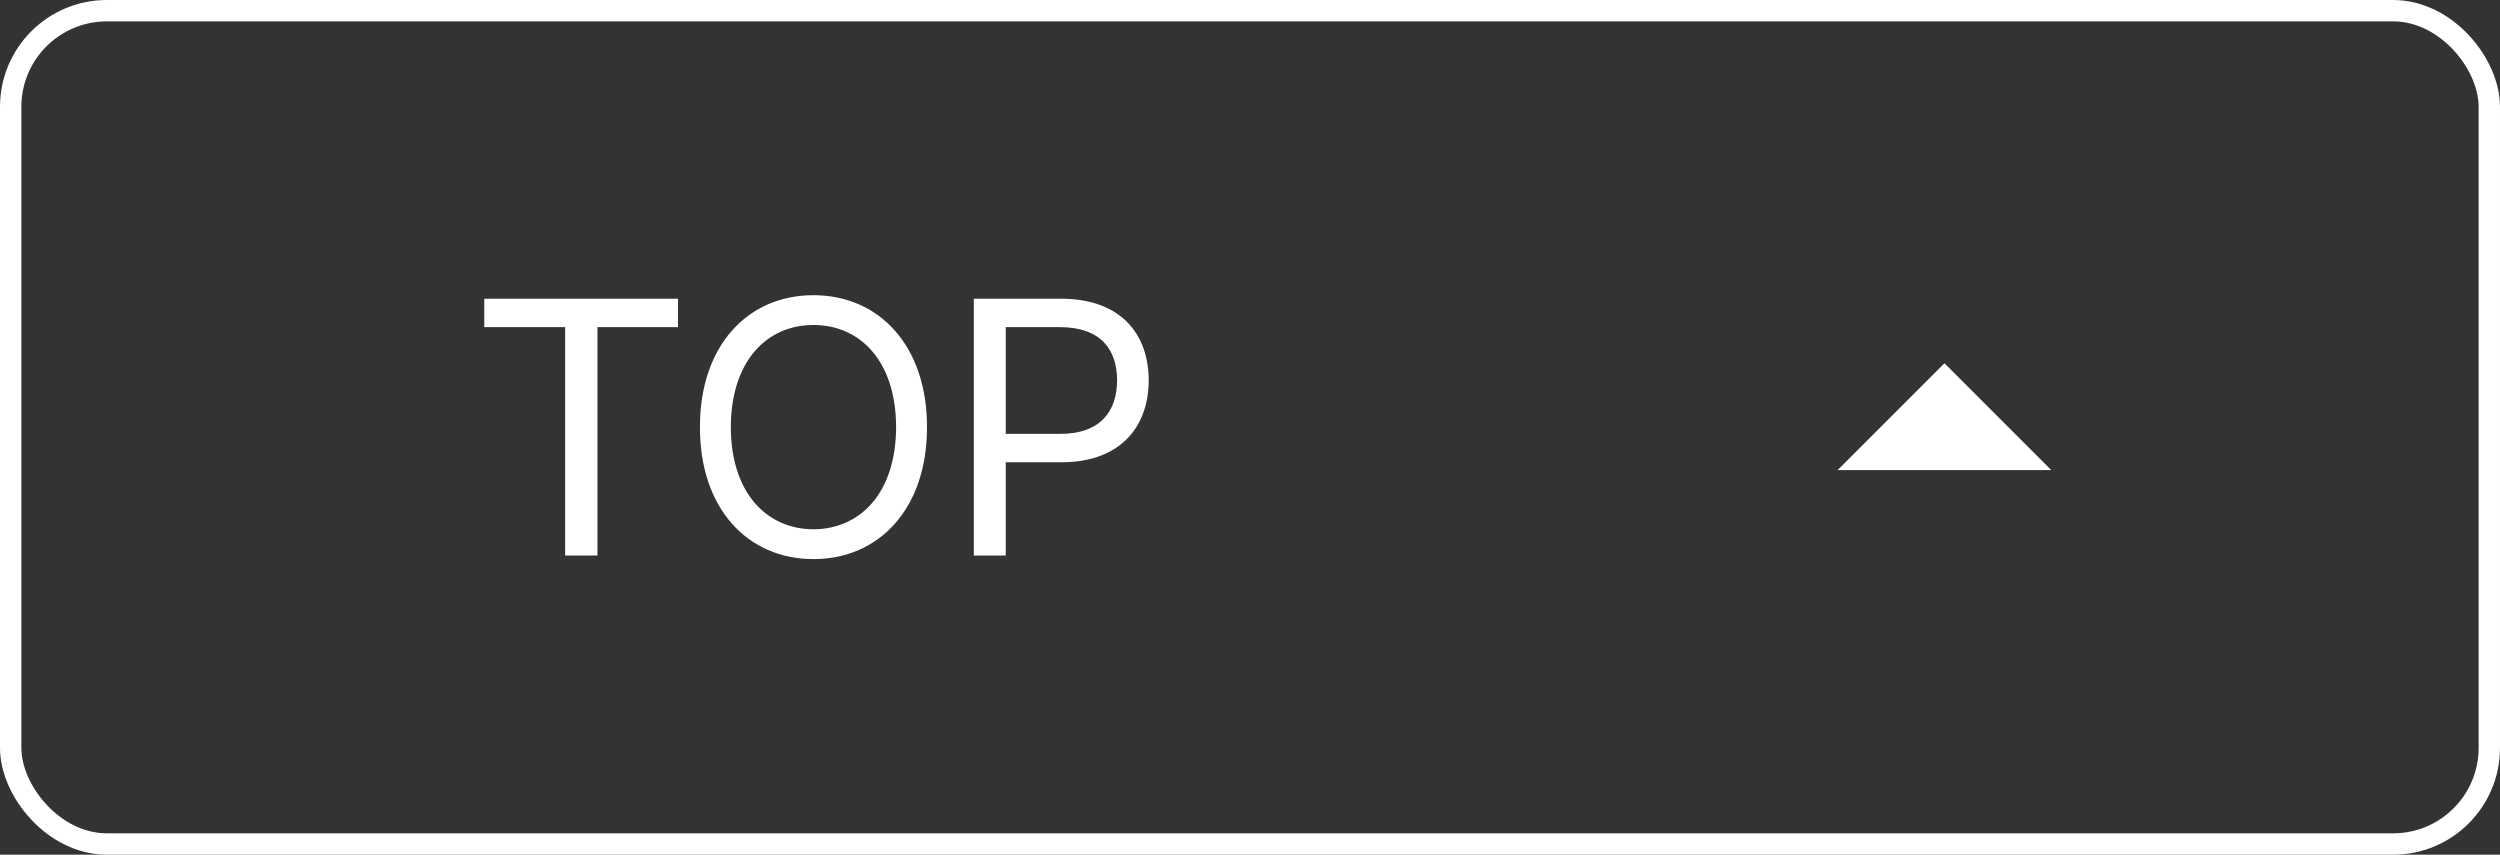
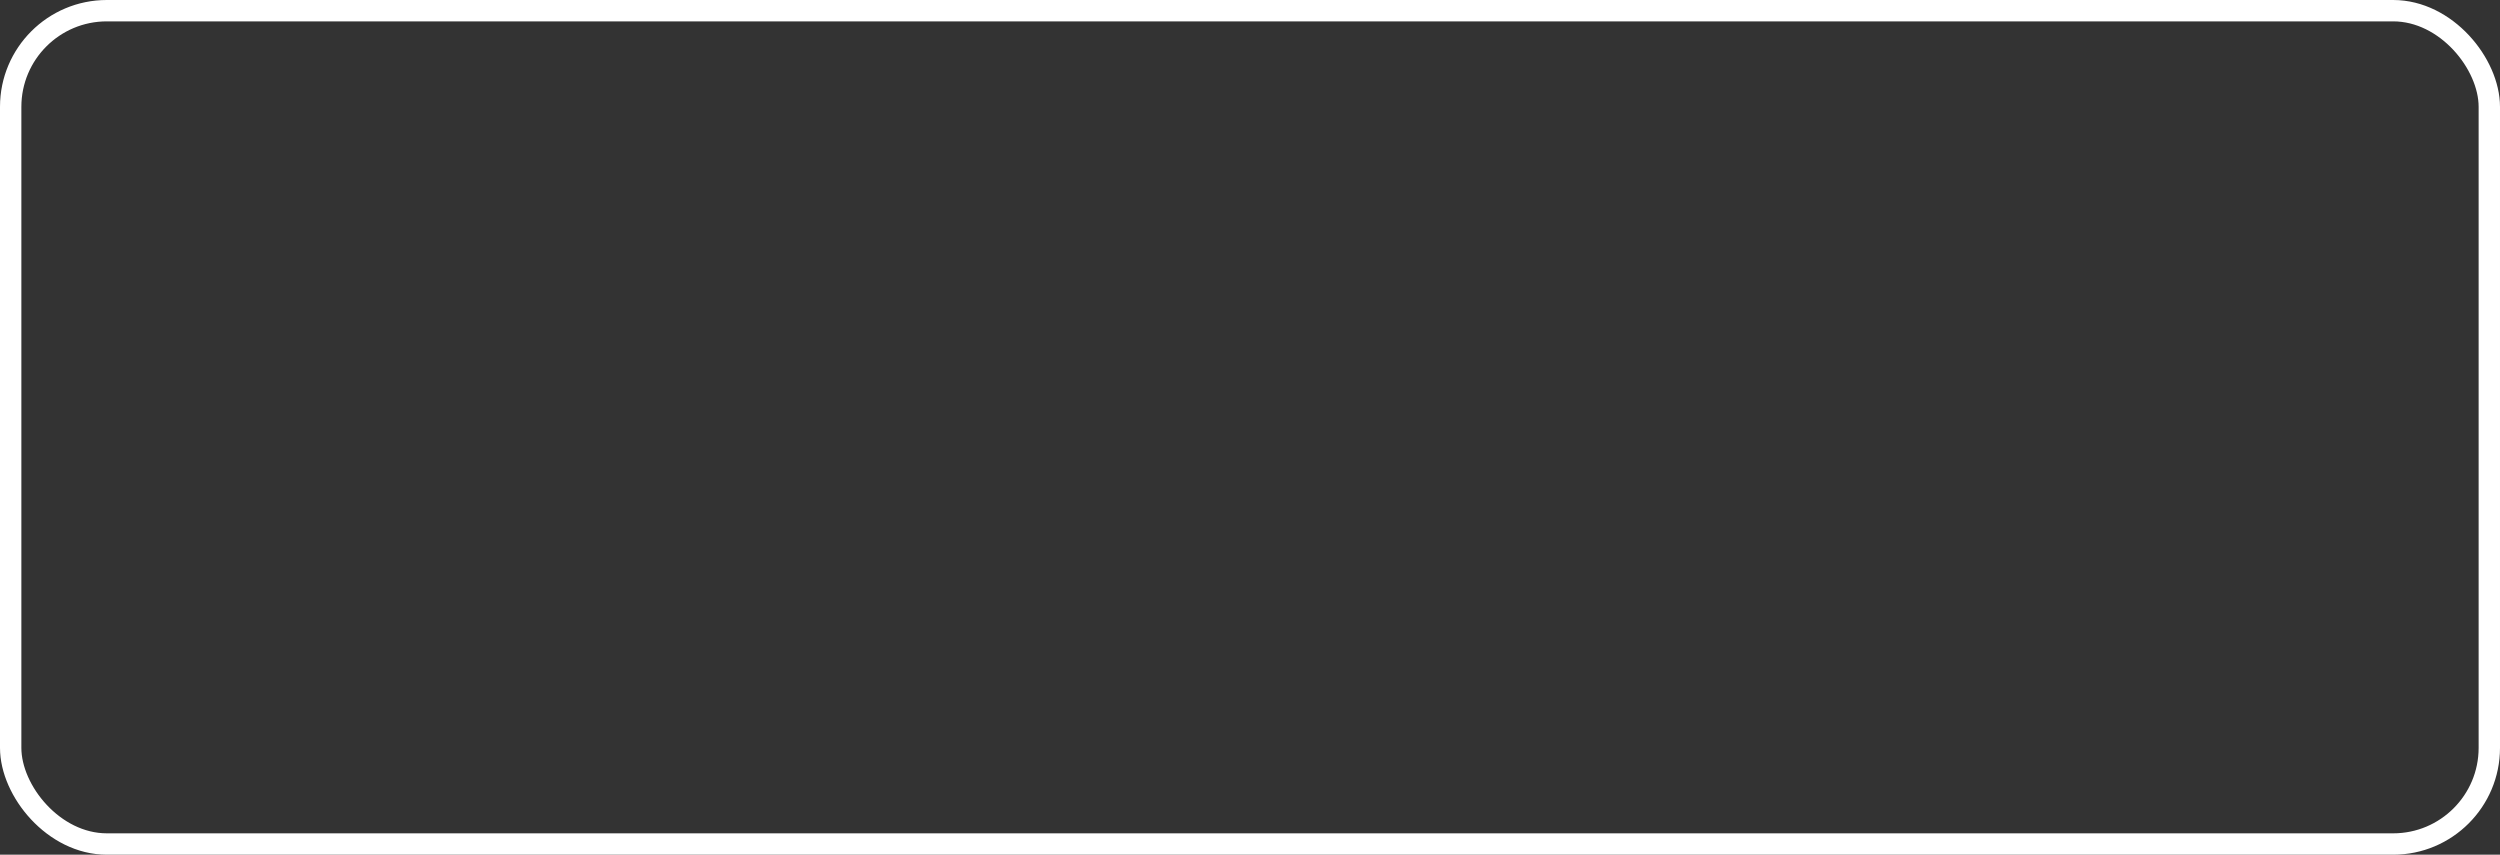
<svg xmlns="http://www.w3.org/2000/svg" width="117" height="40" viewBox="0 0 117 40" fill="none">
  <rect x="0" y="0" width="117" height="40" fill="#333333" stroke="none" />
  <rect x="0.5" y="0.5" width="116" height="39" rx="4.5" stroke="white" />
-   <path d="M22.664 15.309V13.98H31.729V15.309H27.96V26H26.449V15.309H22.664ZM43.383 19.99C43.391 23.792 41.15 26.166 38.07 26.166C34.982 26.166 32.749 23.792 32.758 19.99C32.749 16.189 34.982 13.815 38.07 13.815C41.15 13.815 43.391 16.189 43.383 19.99ZM34.202 19.99C34.21 23.086 35.895 24.763 38.07 24.771C40.245 24.763 41.93 23.086 41.938 19.99C41.93 16.886 40.245 15.209 38.07 15.209C35.895 15.209 34.21 16.886 34.202 19.99ZM45.574 26V13.98H49.658C52.472 13.98 53.759 15.657 53.759 17.799C53.759 19.932 52.472 21.634 49.675 21.634H47.068V26H45.574ZM47.068 20.306H49.608C51.526 20.306 52.273 19.227 52.281 17.799C52.273 16.363 51.526 15.309 49.592 15.309H47.068V20.306Z" fill="white" />
-   <path d="M86 22L91 17L96 22H86Z" fill="white" />
</svg>